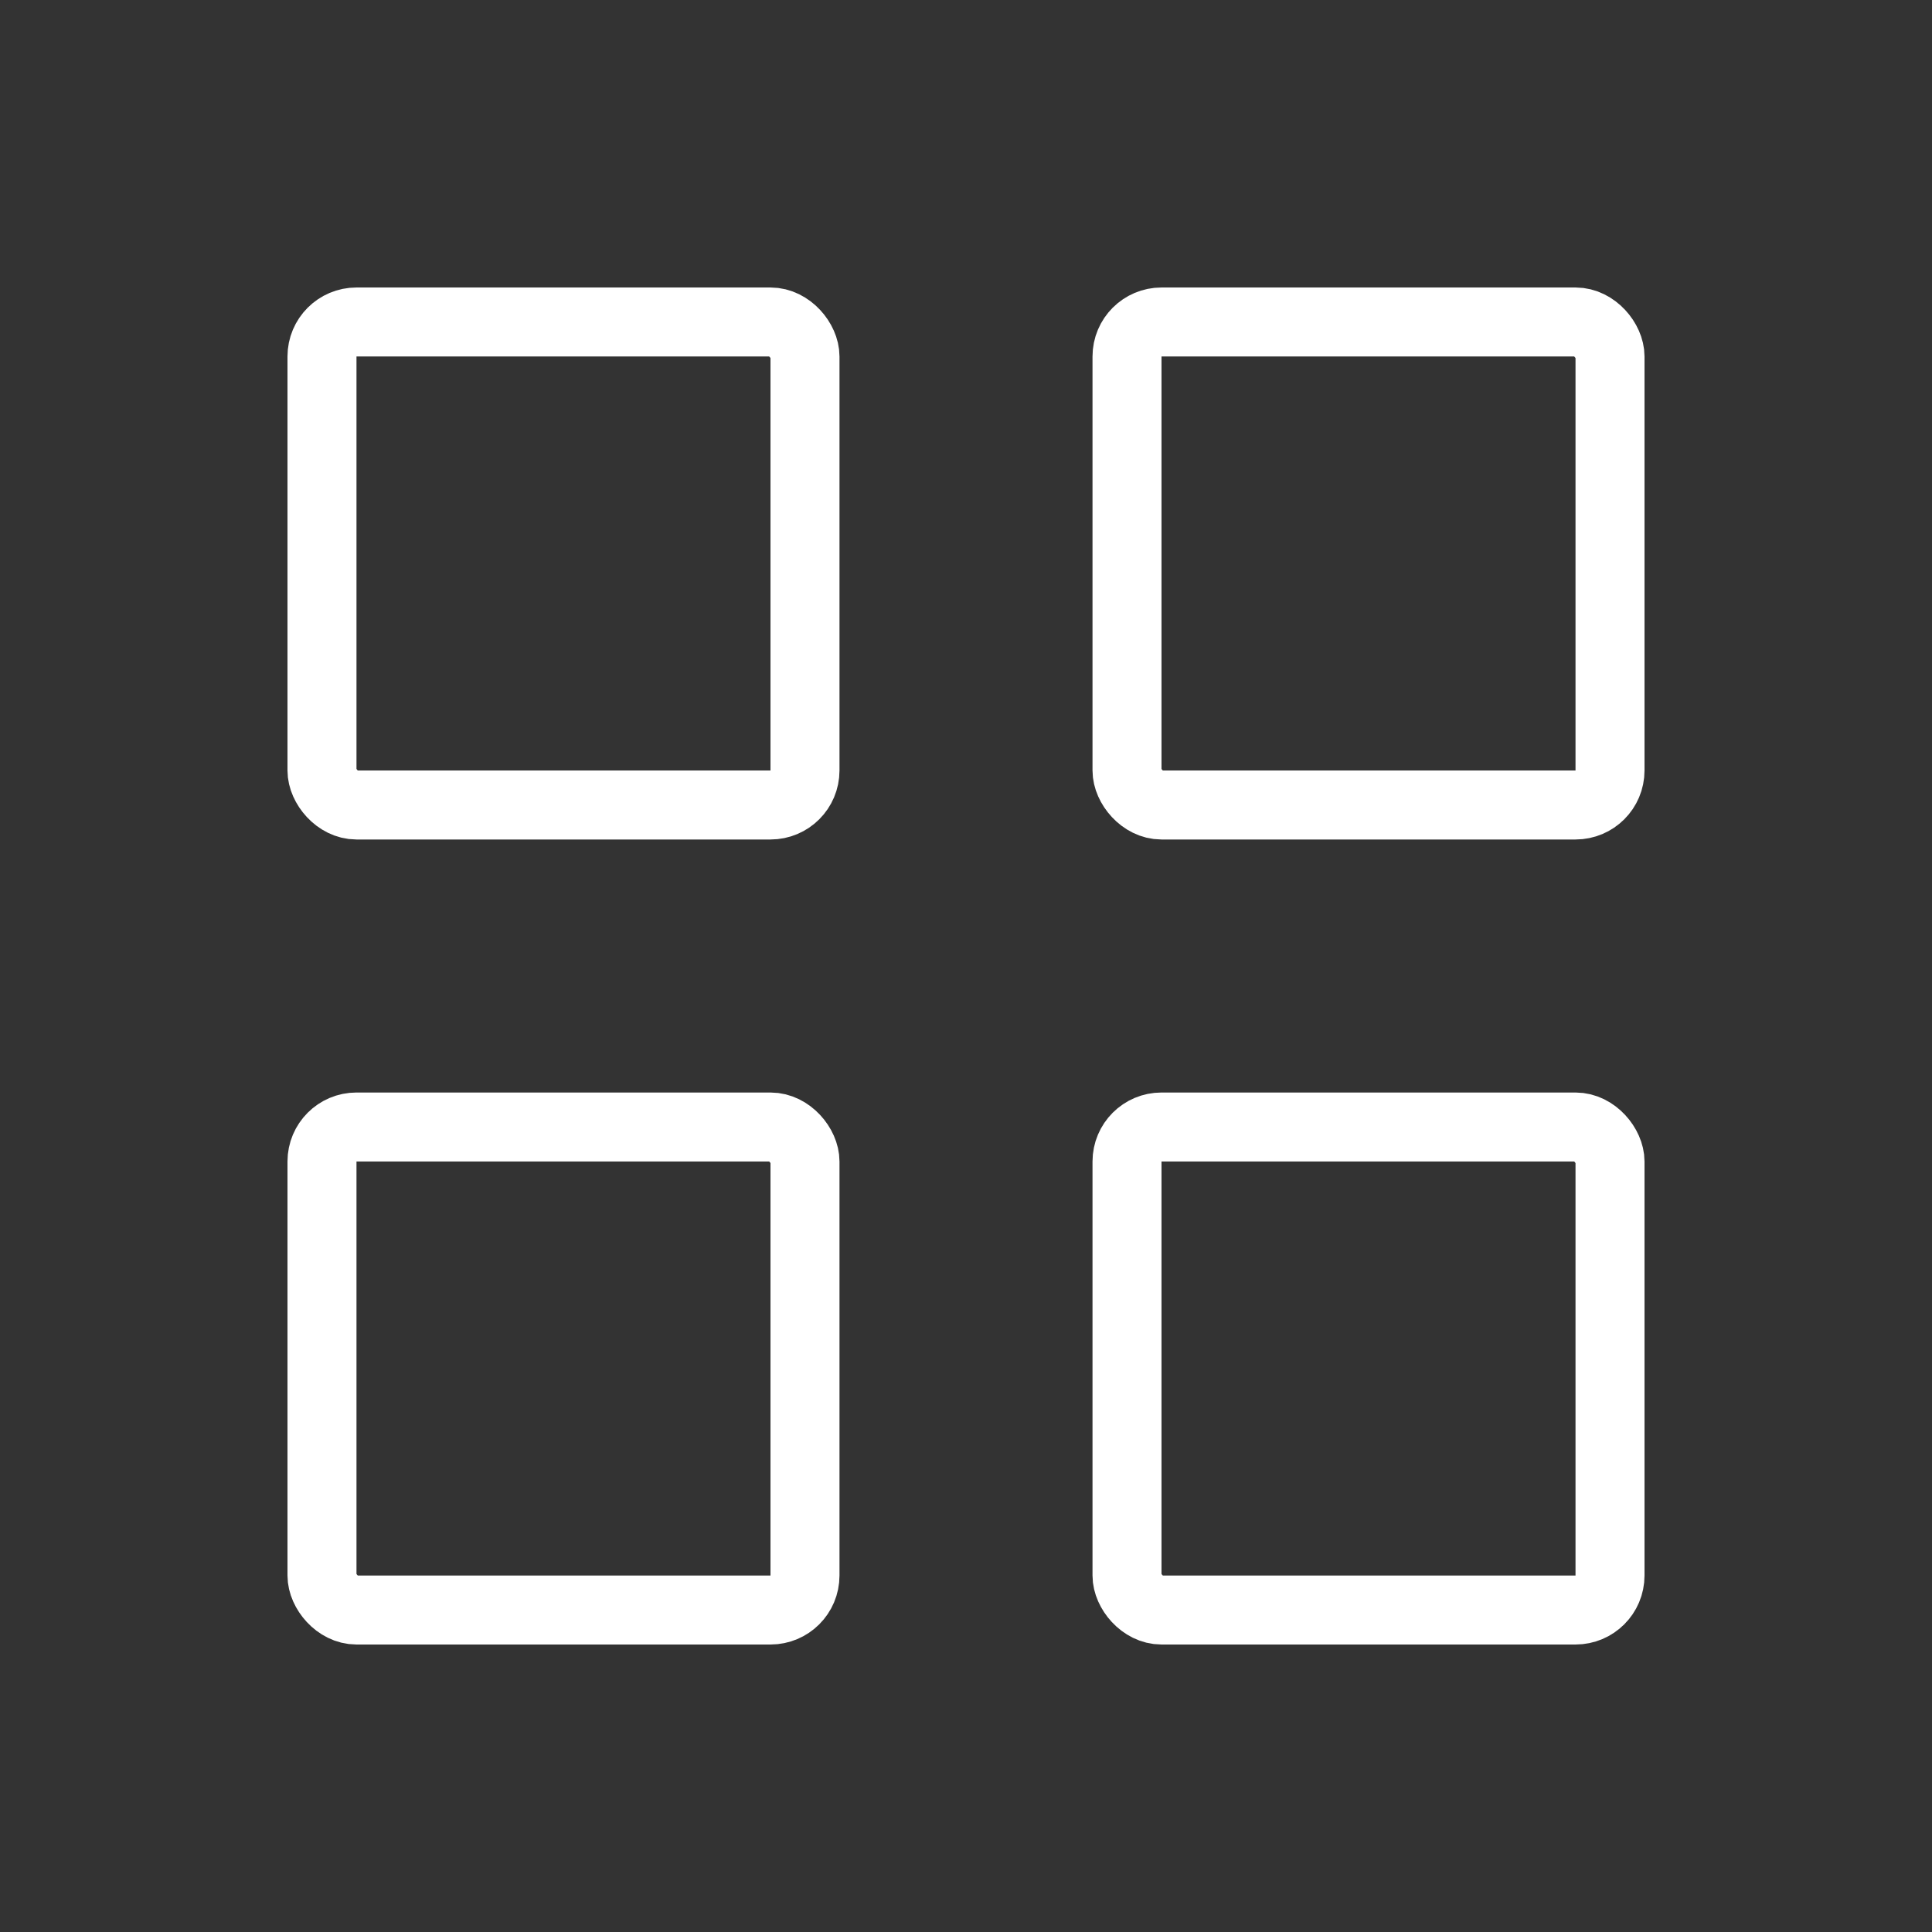
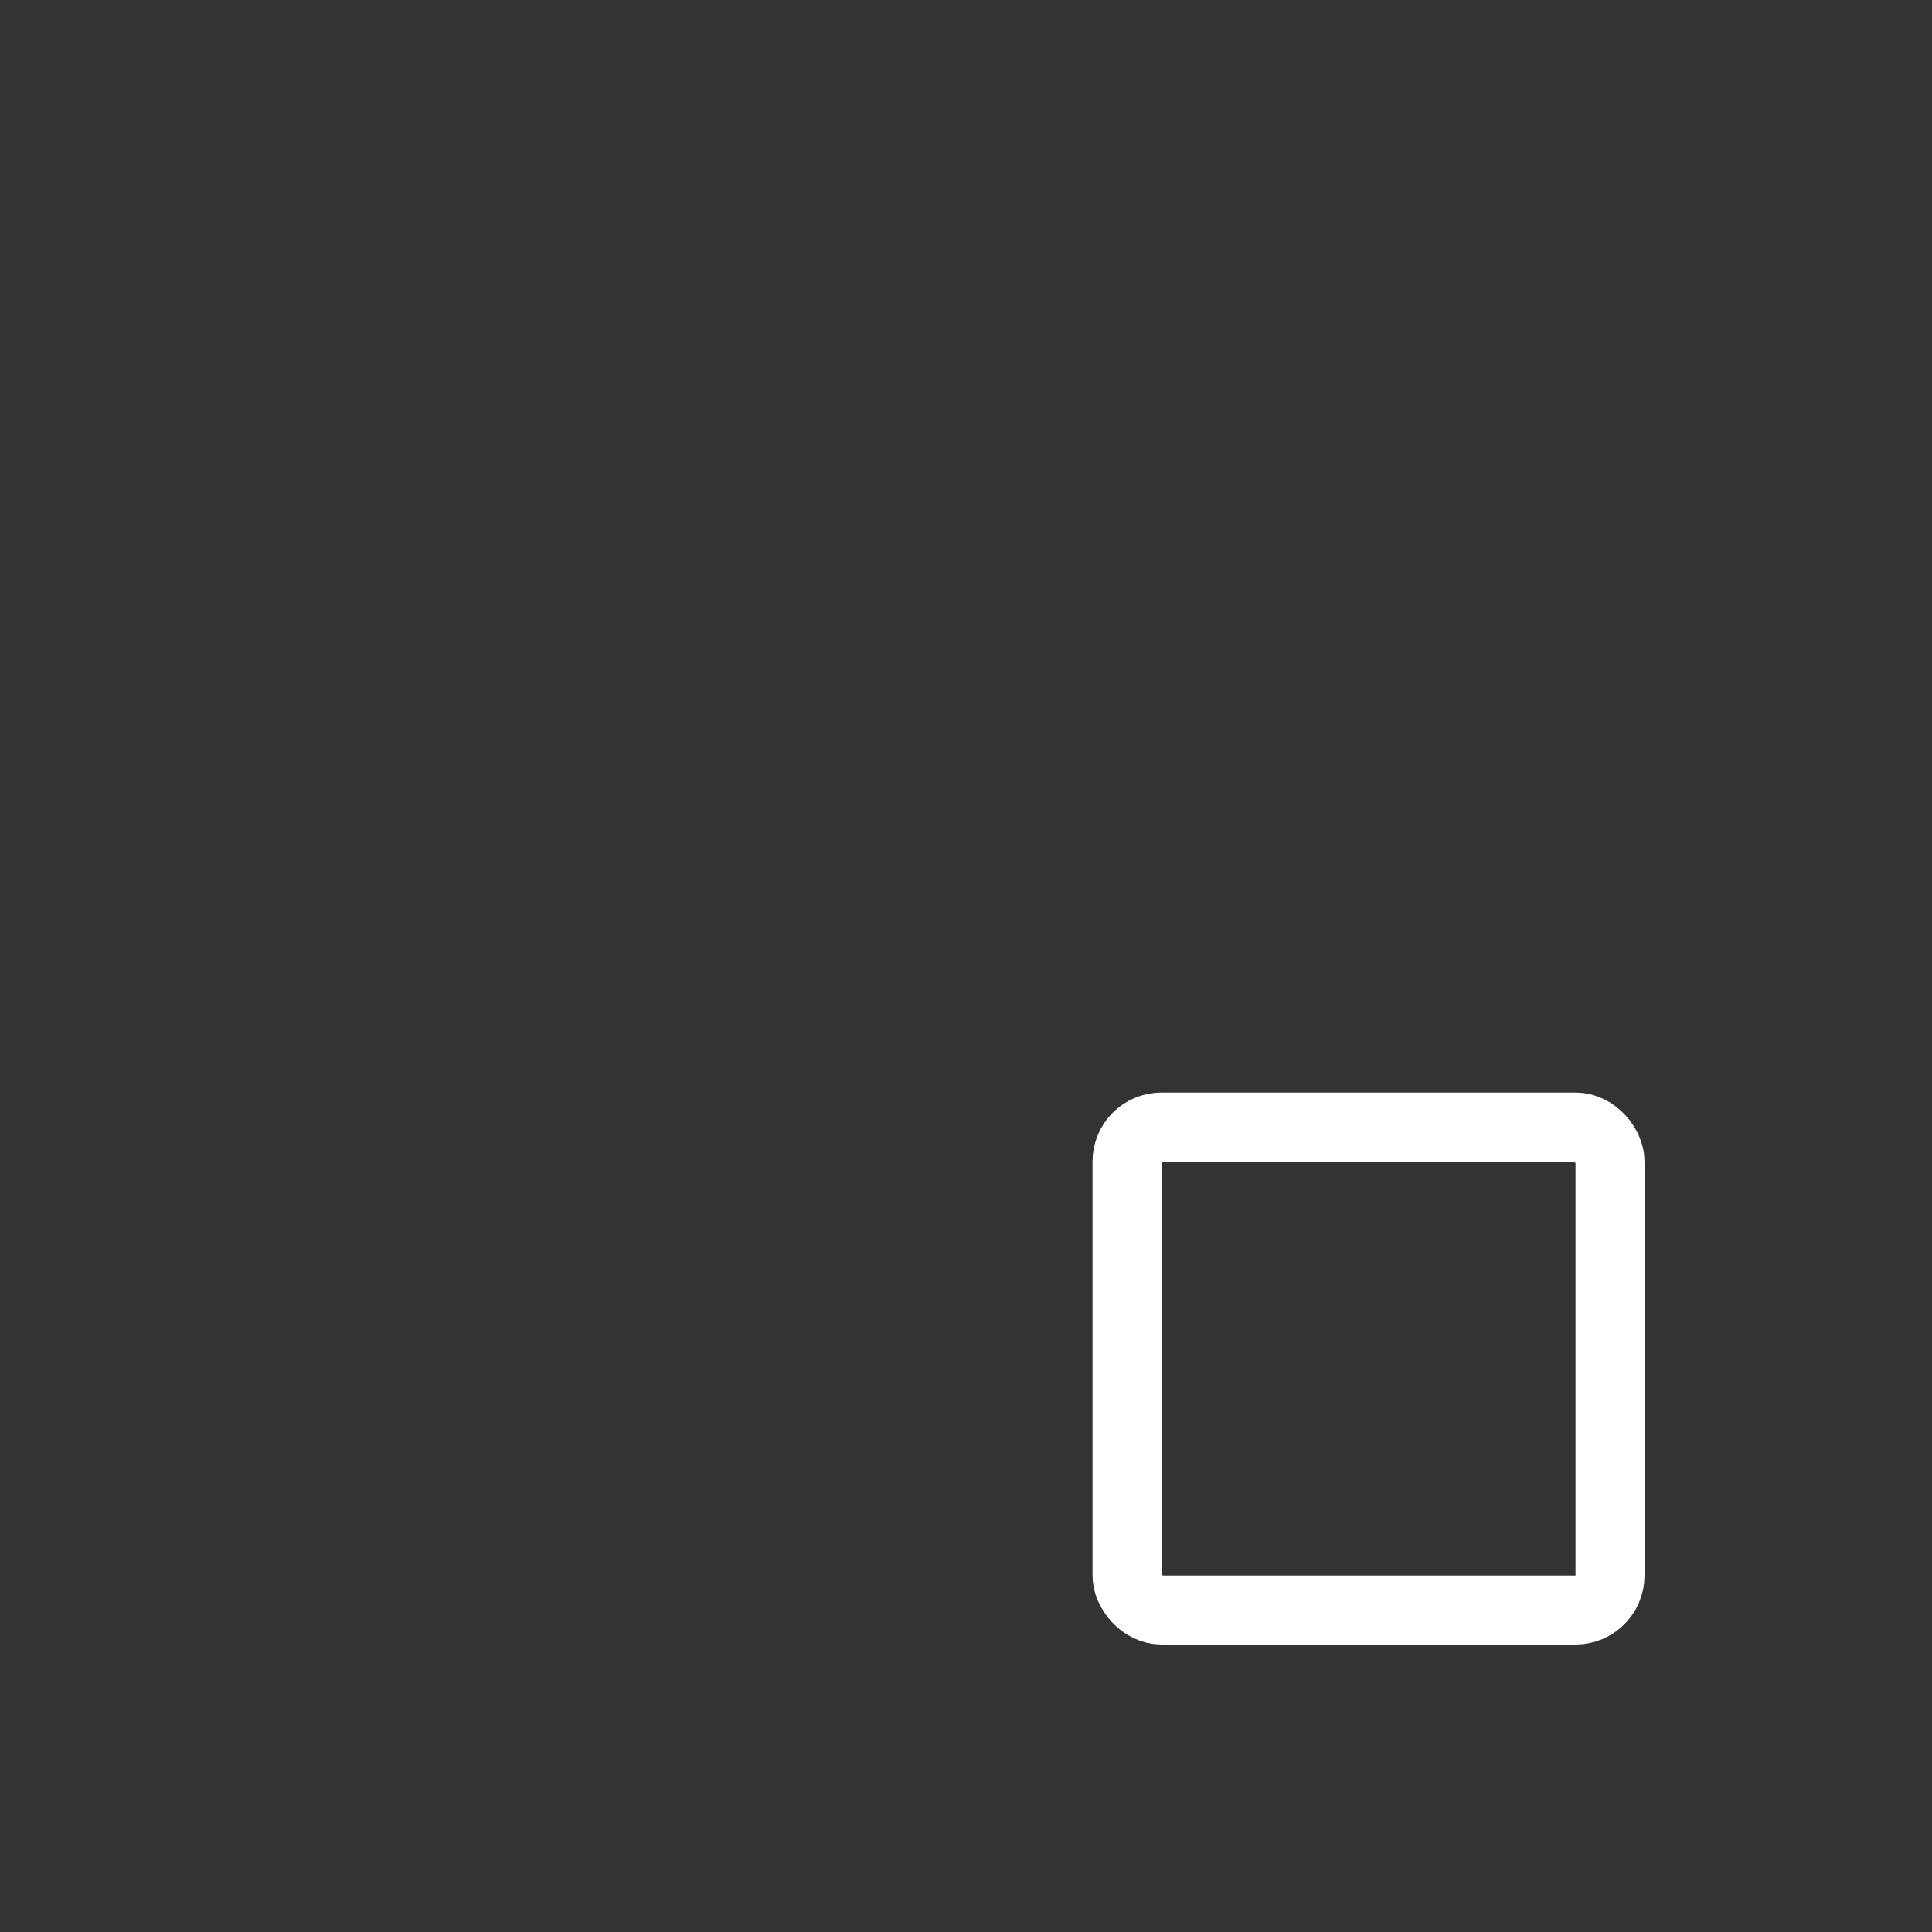
<svg xmlns="http://www.w3.org/2000/svg" width="56" height="56" viewBox="0 0 56 56" fill="none">
  <rect x="0" y="0" width="56" height="56" fill="#333333" stroke="none" />
-   <rect x="9.333" y="9.333" width="14" height="14" rx="1" stroke="white" stroke-width="2" stroke-linejoin="round" />
-   <rect x="9.333" y="32.667" width="14" height="14" rx="1" stroke="white" stroke-width="2" stroke-linejoin="round" />
  <rect x="32.667" y="32.667" width="14" height="14" rx="1" stroke="white" stroke-width="2" stroke-linejoin="round" />
-   <rect x="32.667" y="9.333" width="14" height="14" rx="1" stroke="white" stroke-width="2" stroke-linejoin="round" />
</svg>